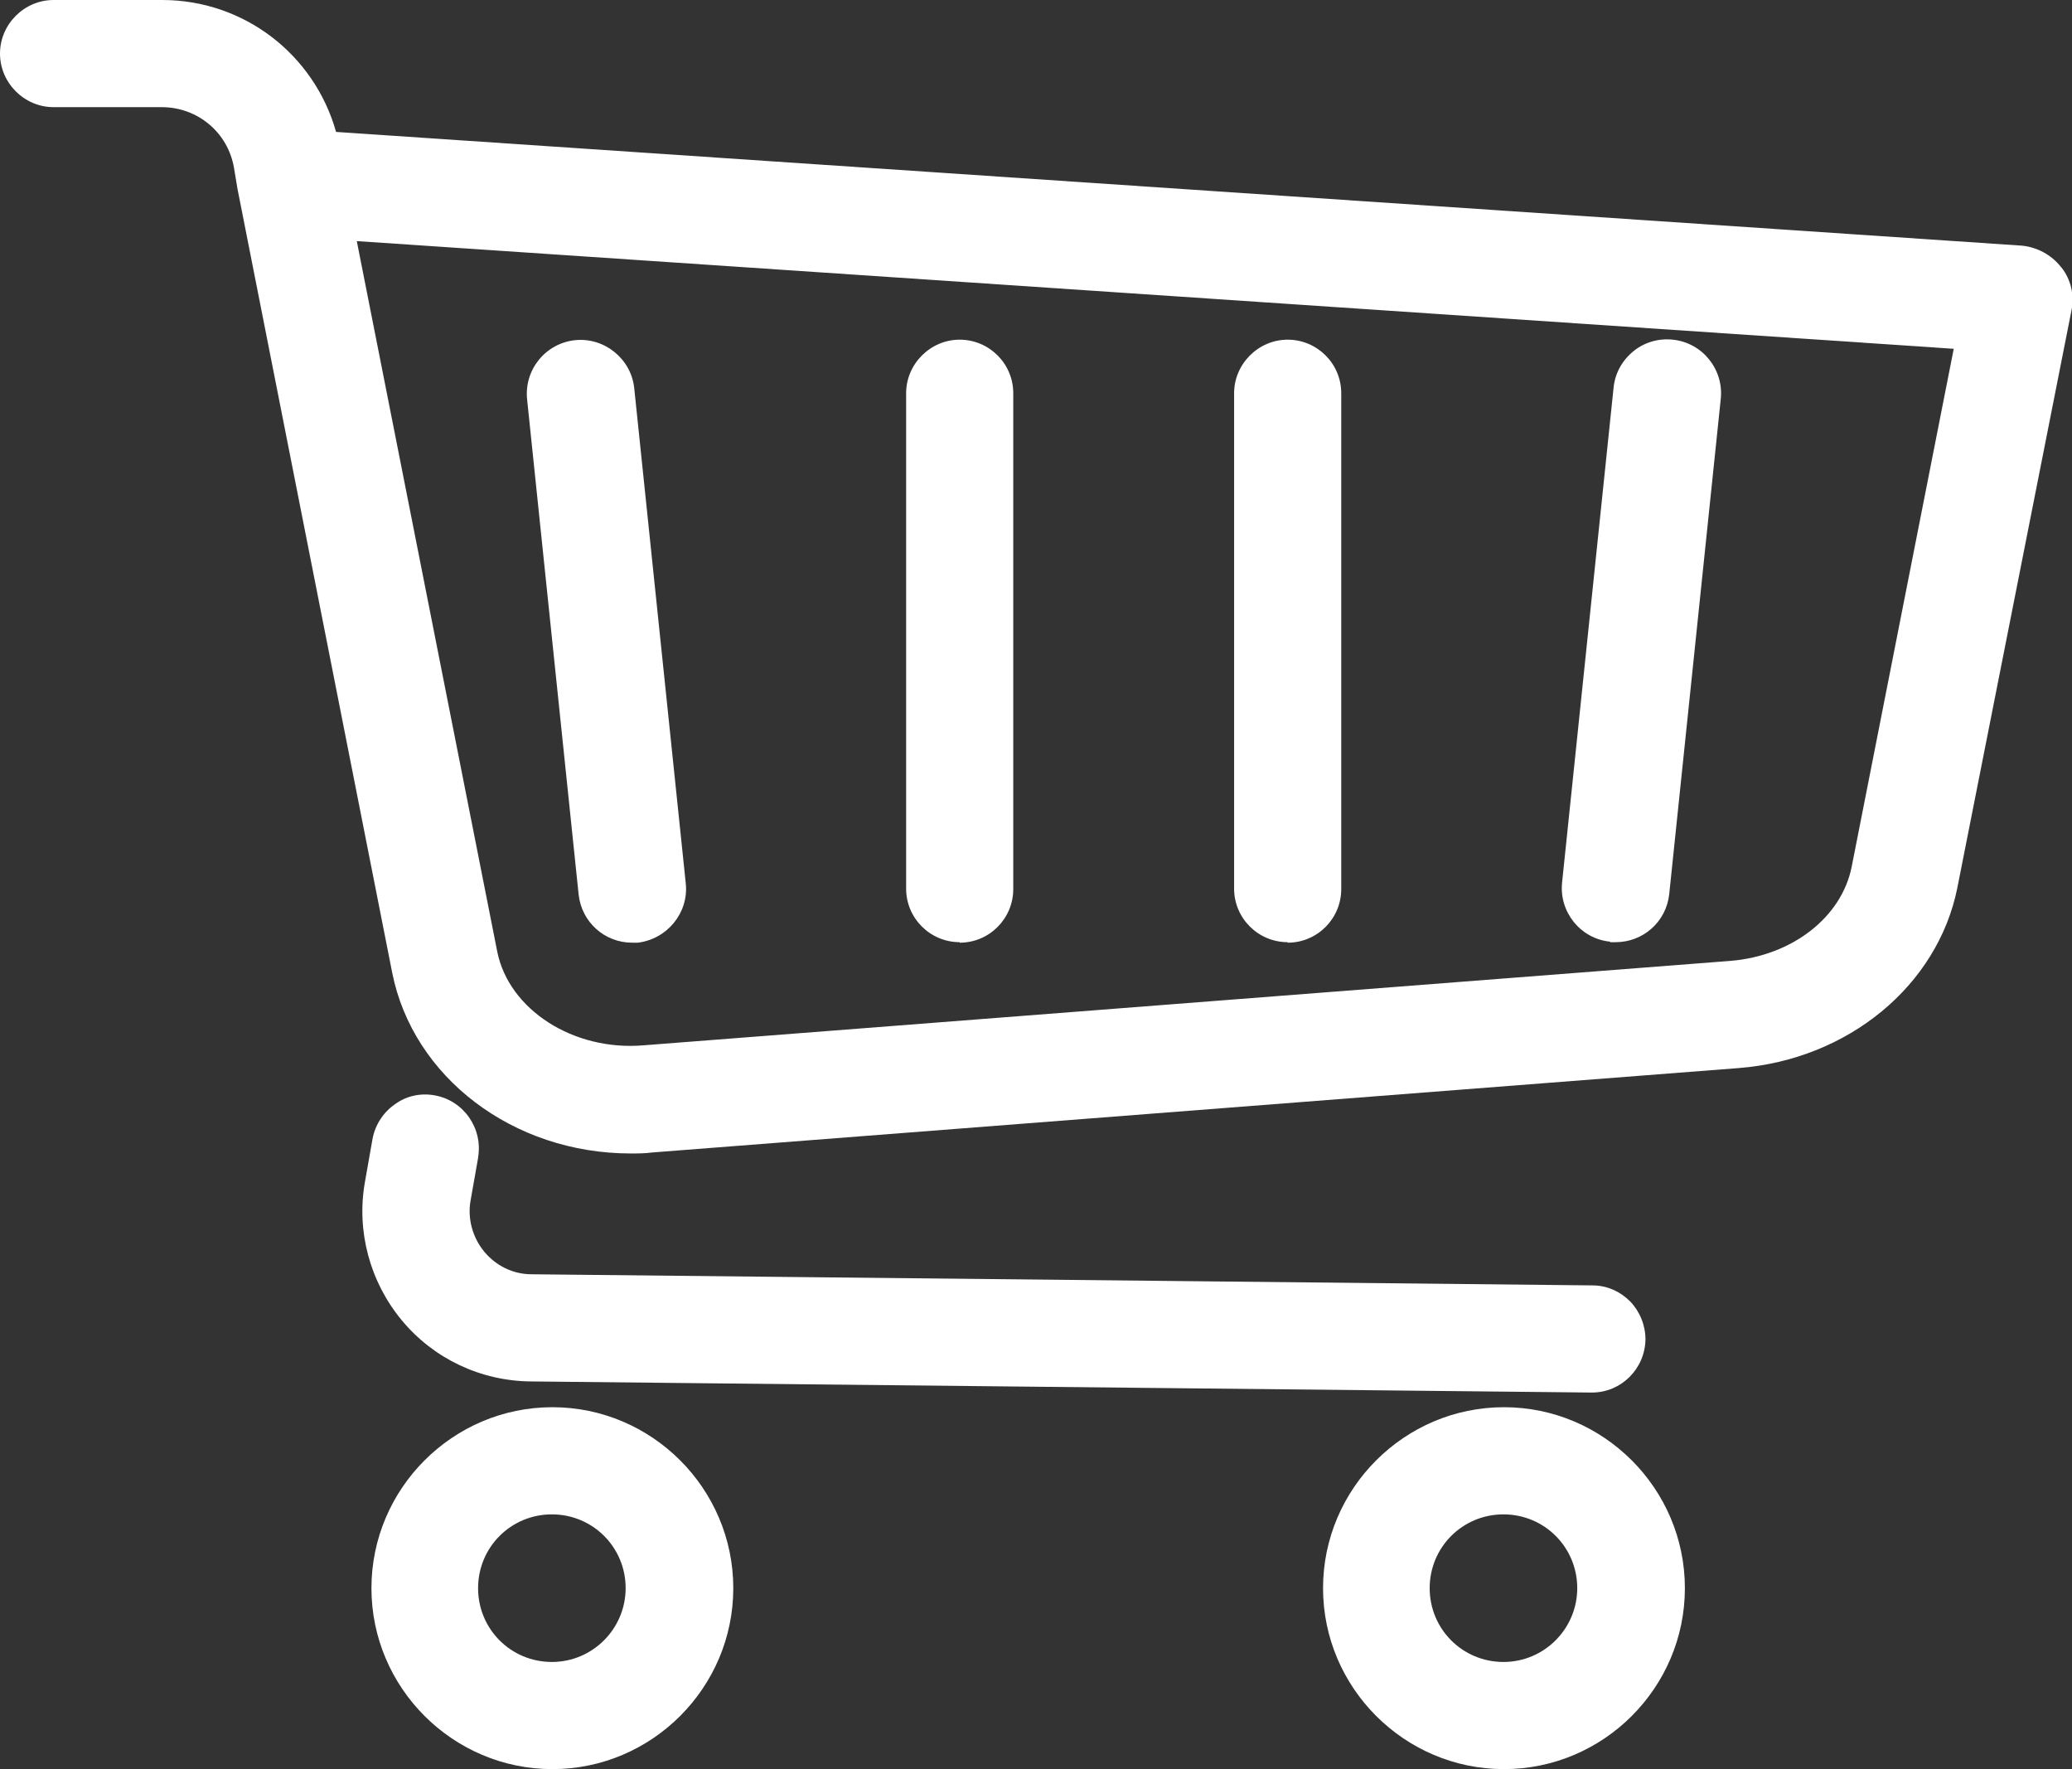
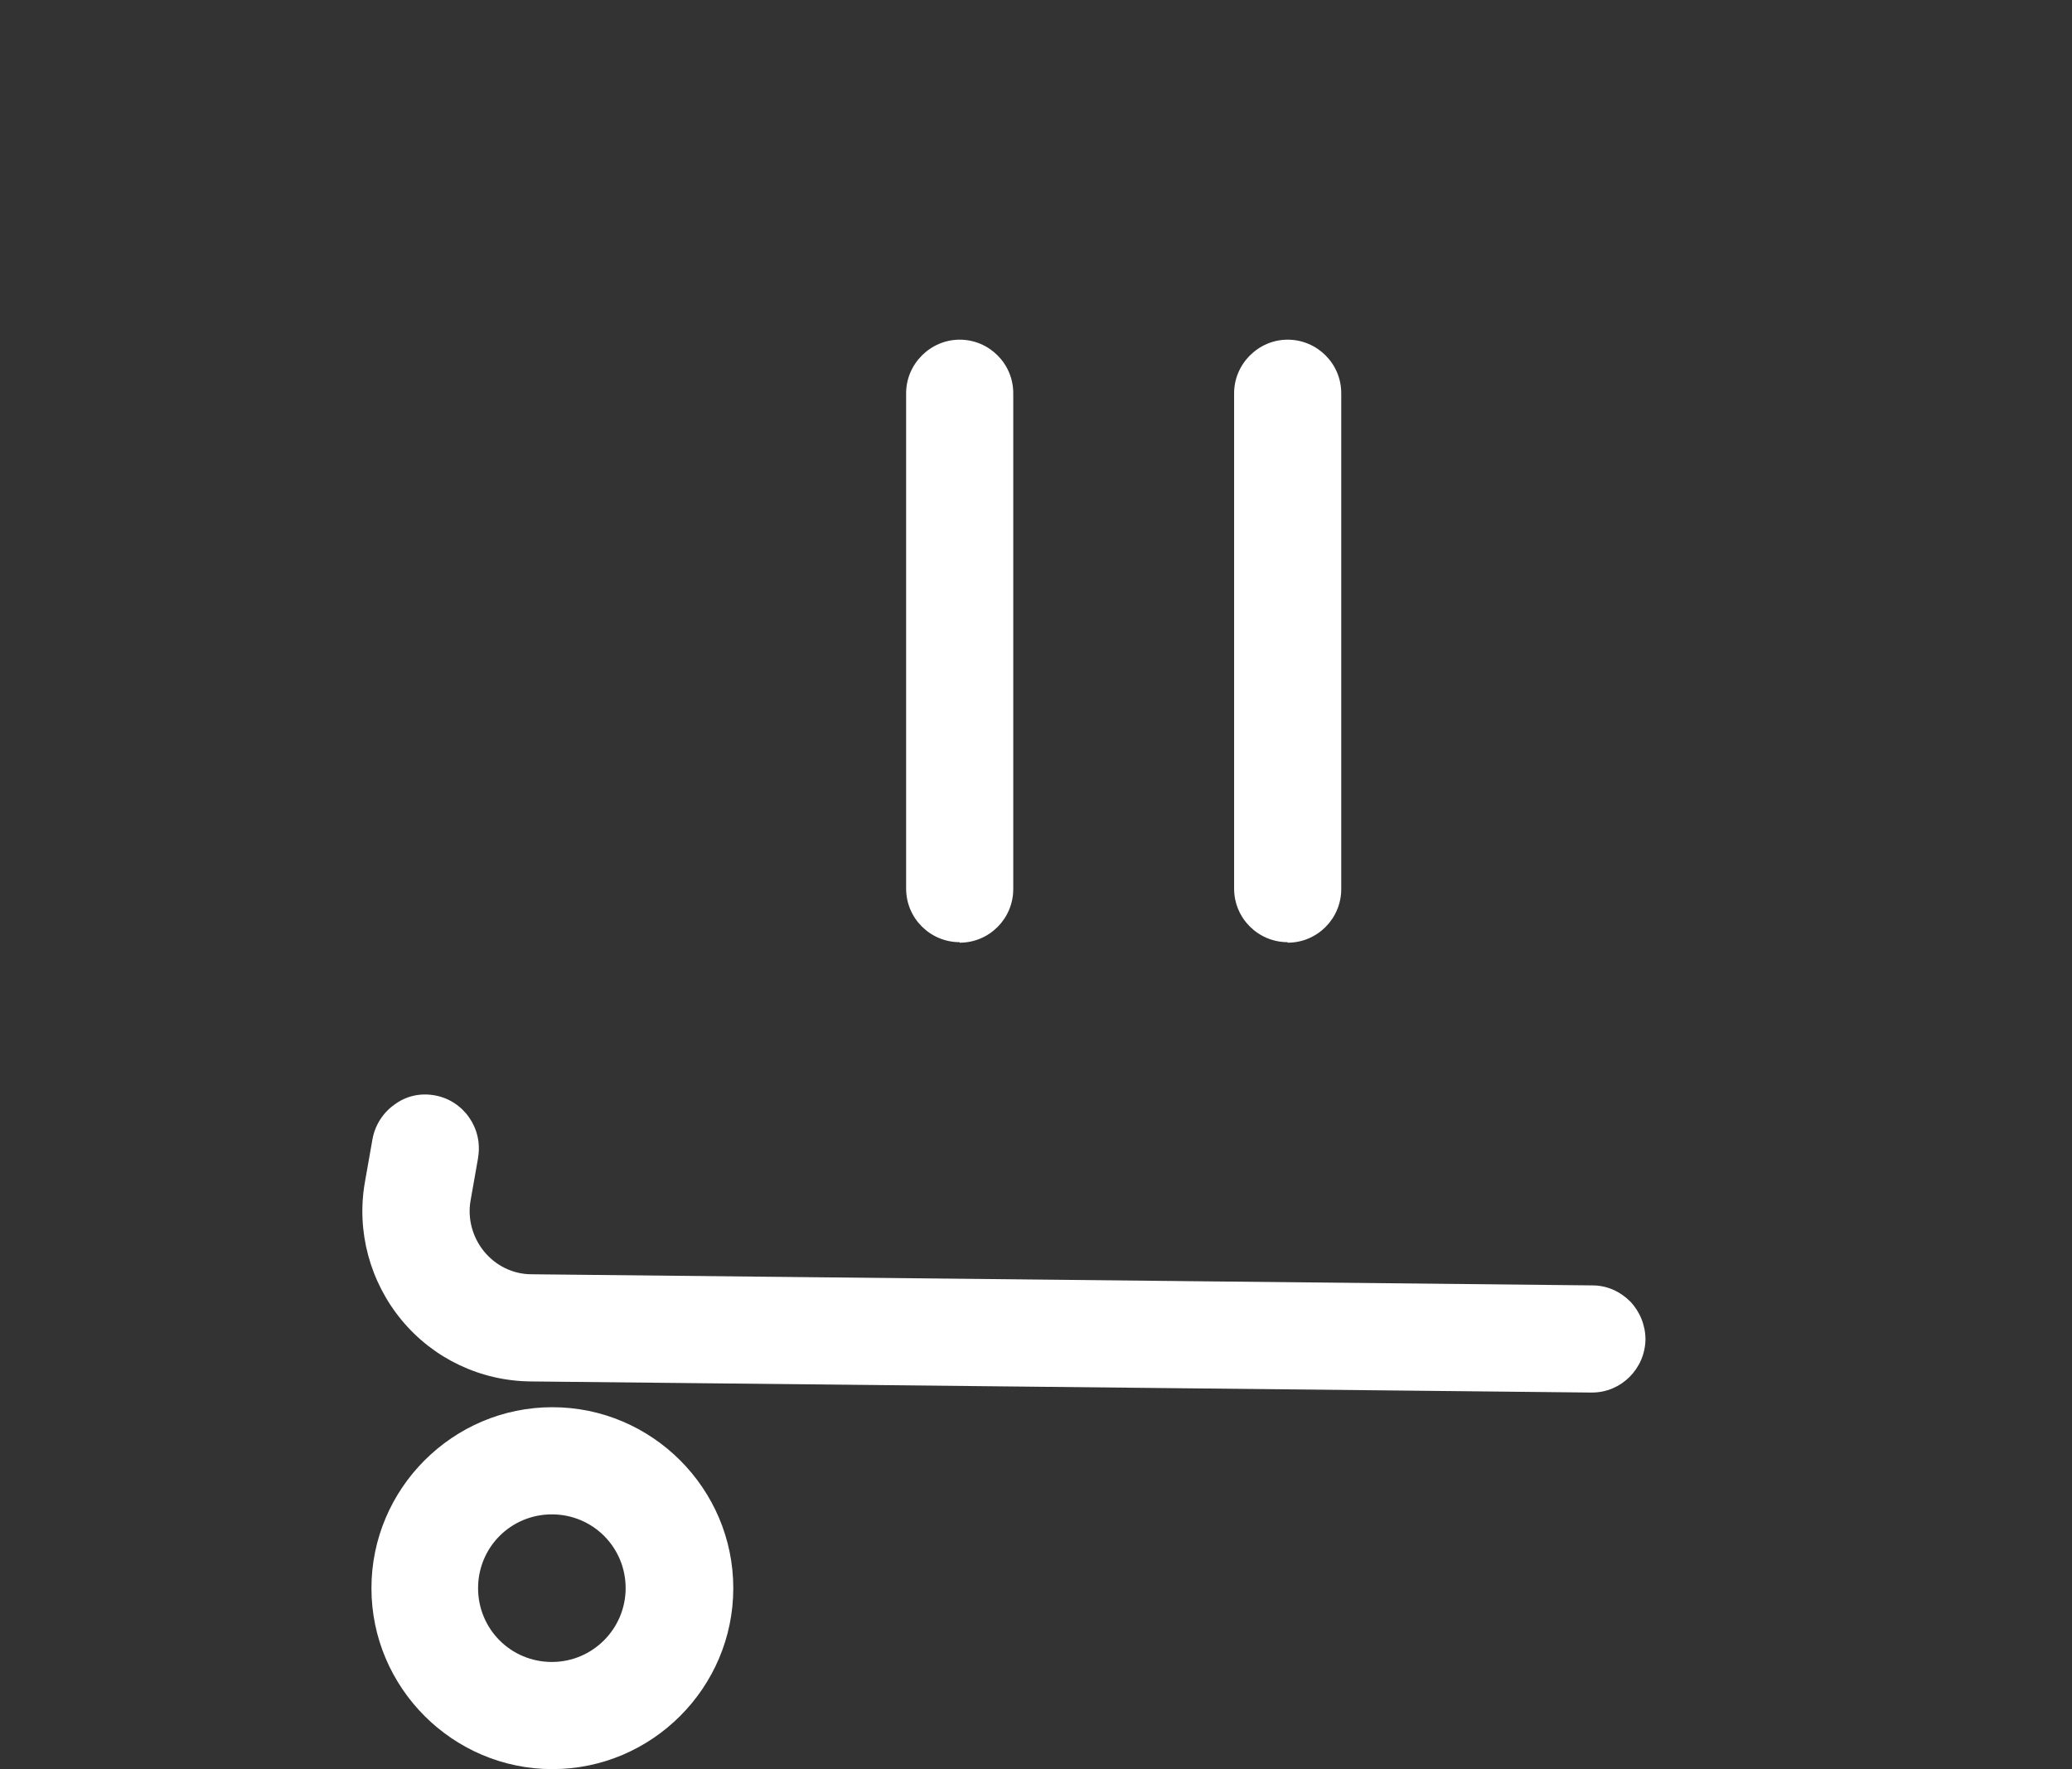
<svg xmlns="http://www.w3.org/2000/svg" id="Layer_2" data-name="Layer 2" viewBox="0 0 41 35">
  <rect x="0" y="0" width="41" height="35" fill="#333333" stroke="none" />
  <defs>
    <style>
      .cls-1 {
        fill: #fff;
      }

      .cls-2 {
        fill: none;
      }
    </style>
  </defs>
  <g id="Layer_2-2" data-name="Layer 2">
    <g>
-       <circle class="cls-2" cx="29.76" cy="31.42" r="1.46" />
      <circle class="cls-2" cx="10.93" cy="31.42" r="1.46" />
      <polygon class="cls-2" points="40.38 5.58 40.38 5.58 40.38 5.58 40.38 5.58" />
      <path class="cls-2" d="M12.74,20.68l21.5-1.67c1.21-.1,2.2-.86,2.4-1.86l2.02-10.25L7.07,4.77l2.78,14.06c.23,1.15,1.5,1.97,2.9,1.85ZM31.93,7.67c.03-.28.17-.54.39-.71.22-.18.5-.26.78-.23.58.06,1.01.58.95,1.17l-1.02,9.8c-.06.54-.51.95-1.06.95h-.11c-.58-.07-1.01-.59-.95-1.17l1.02-9.8ZM24.42,7.78c0-.59.48-1.06,1.06-1.06s1.06.48,1.06,1.06v9.8c0,.59-.48,1.06-1.06,1.06s-1.06-.48-1.06-1.06V7.78ZM17.93,7.78c0-.59.48-1.06,1.06-1.06s1.06.48,1.06,1.06v9.8c0,.59-.48,1.06-1.06,1.06s-1.06-.48-1.06-1.06V7.78ZM11.38,6.72c.58-.06,1.11.36,1.17.95l1.02,9.8c.06.58-.36,1.11-.95,1.17h-.11c-.55,0-1-.4-1.06-.95l-1.02-9.8c-.06-.58.36-1.11.95-1.17Z" />
-       <path class="cls-1" d="M40.78,5.28h0c-.19-.24-.47-.39-.77-.42L6.65,2.61c-.43-1.53-1.82-2.61-3.44-2.61H1.06C.48,0,0,.48,0,1.06s.48,1.06,1.06,1.06h2.14c.71,0,1.31.5,1.43,1.2l.07.42h0s3.06,15.5,3.06,15.5c.41,2.07,2.39,3.58,4.72,3.58.14,0,.28,0,.43-.02l21.5-1.67c2.16-.17,3.93-1.63,4.32-3.56l2.26-11.43c.06-.3-.01-.61-.2-.85ZM38.66,6.9l-2.02,10.25c-.2,1-1.18,1.76-2.4,1.86l-21.5,1.67c-1.4.12-2.67-.71-2.9-1.85l-2.78-14.06,31.59,2.13ZM40.38,5.58h0s0,0,0,0Z" />
      <path class="cls-1" d="M9.46,22.9c.1-.58-.29-1.13-.86-1.23-.28-.05-.56.01-.79.18-.23.16-.39.41-.44.69l-.15.85c-.17.97.1,1.97.73,2.73s1.56,1.2,2.55,1.21l21,.22c.58,0,1.05-.47,1.06-1.05,0-.28-.11-.55-.3-.75-.2-.2-.46-.32-.75-.32l-20.99-.22c-.37,0-.71-.17-.94-.45-.23-.28-.33-.65-.27-1l.15-.85Z" />
      <path class="cls-1" d="M10.93,27.84c-1.97,0-3.58,1.61-3.58,3.58s1.61,3.58,3.58,3.58,3.58-1.61,3.58-3.58-1.61-3.58-3.58-3.58ZM12.38,31.42c0,.8-.65,1.46-1.46,1.46s-1.46-.65-1.46-1.46.65-1.46,1.46-1.46,1.46.65,1.46,1.46Z" />
-       <path class="cls-1" d="M29.76,27.84c-1.97,0-3.58,1.61-3.58,3.58s1.61,3.58,3.58,3.58,3.58-1.61,3.58-3.58-1.61-3.58-3.58-3.58ZM31.21,31.42c0,.8-.65,1.46-1.46,1.46s-1.46-.65-1.46-1.46.65-1.46,1.46-1.46,1.46.65,1.46,1.46Z" />
-       <path class="cls-1" d="M12.51,18.65h.11c.58-.07,1.01-.59.95-1.17l-1.02-9.8c-.06-.58-.59-1.01-1.17-.95-.58.06-1.01.58-.95,1.17l1.02,9.8c.06.54.51.95,1.06.95ZM12.51,18.14h0s0,0,0,0Z" />
      <path class="cls-1" d="M18.99,18.65c.59,0,1.06-.48,1.06-1.06V7.78c0-.59-.48-1.06-1.06-1.06s-1.06.48-1.06,1.06v9.8c0,.59.48,1.06,1.06,1.06Z" />
      <path class="cls-1" d="M25.48,18.65c.59,0,1.06-.48,1.06-1.06V7.78c0-.59-.48-1.06-1.06-1.06s-1.06.48-1.06,1.06v9.8c0,.59.48,1.06,1.06,1.06Z" />
-       <path class="cls-1" d="M31.86,18.64h.11c.54,0,1-.4,1.06-.95l1.02-9.8c.06-.58-.36-1.11-.95-1.17-.28-.03-.56.05-.78.23-.22.18-.36.43-.39.71l-1.02,9.8c-.06.58.36,1.11.95,1.17Z" />
    </g>
  </g>
</svg>